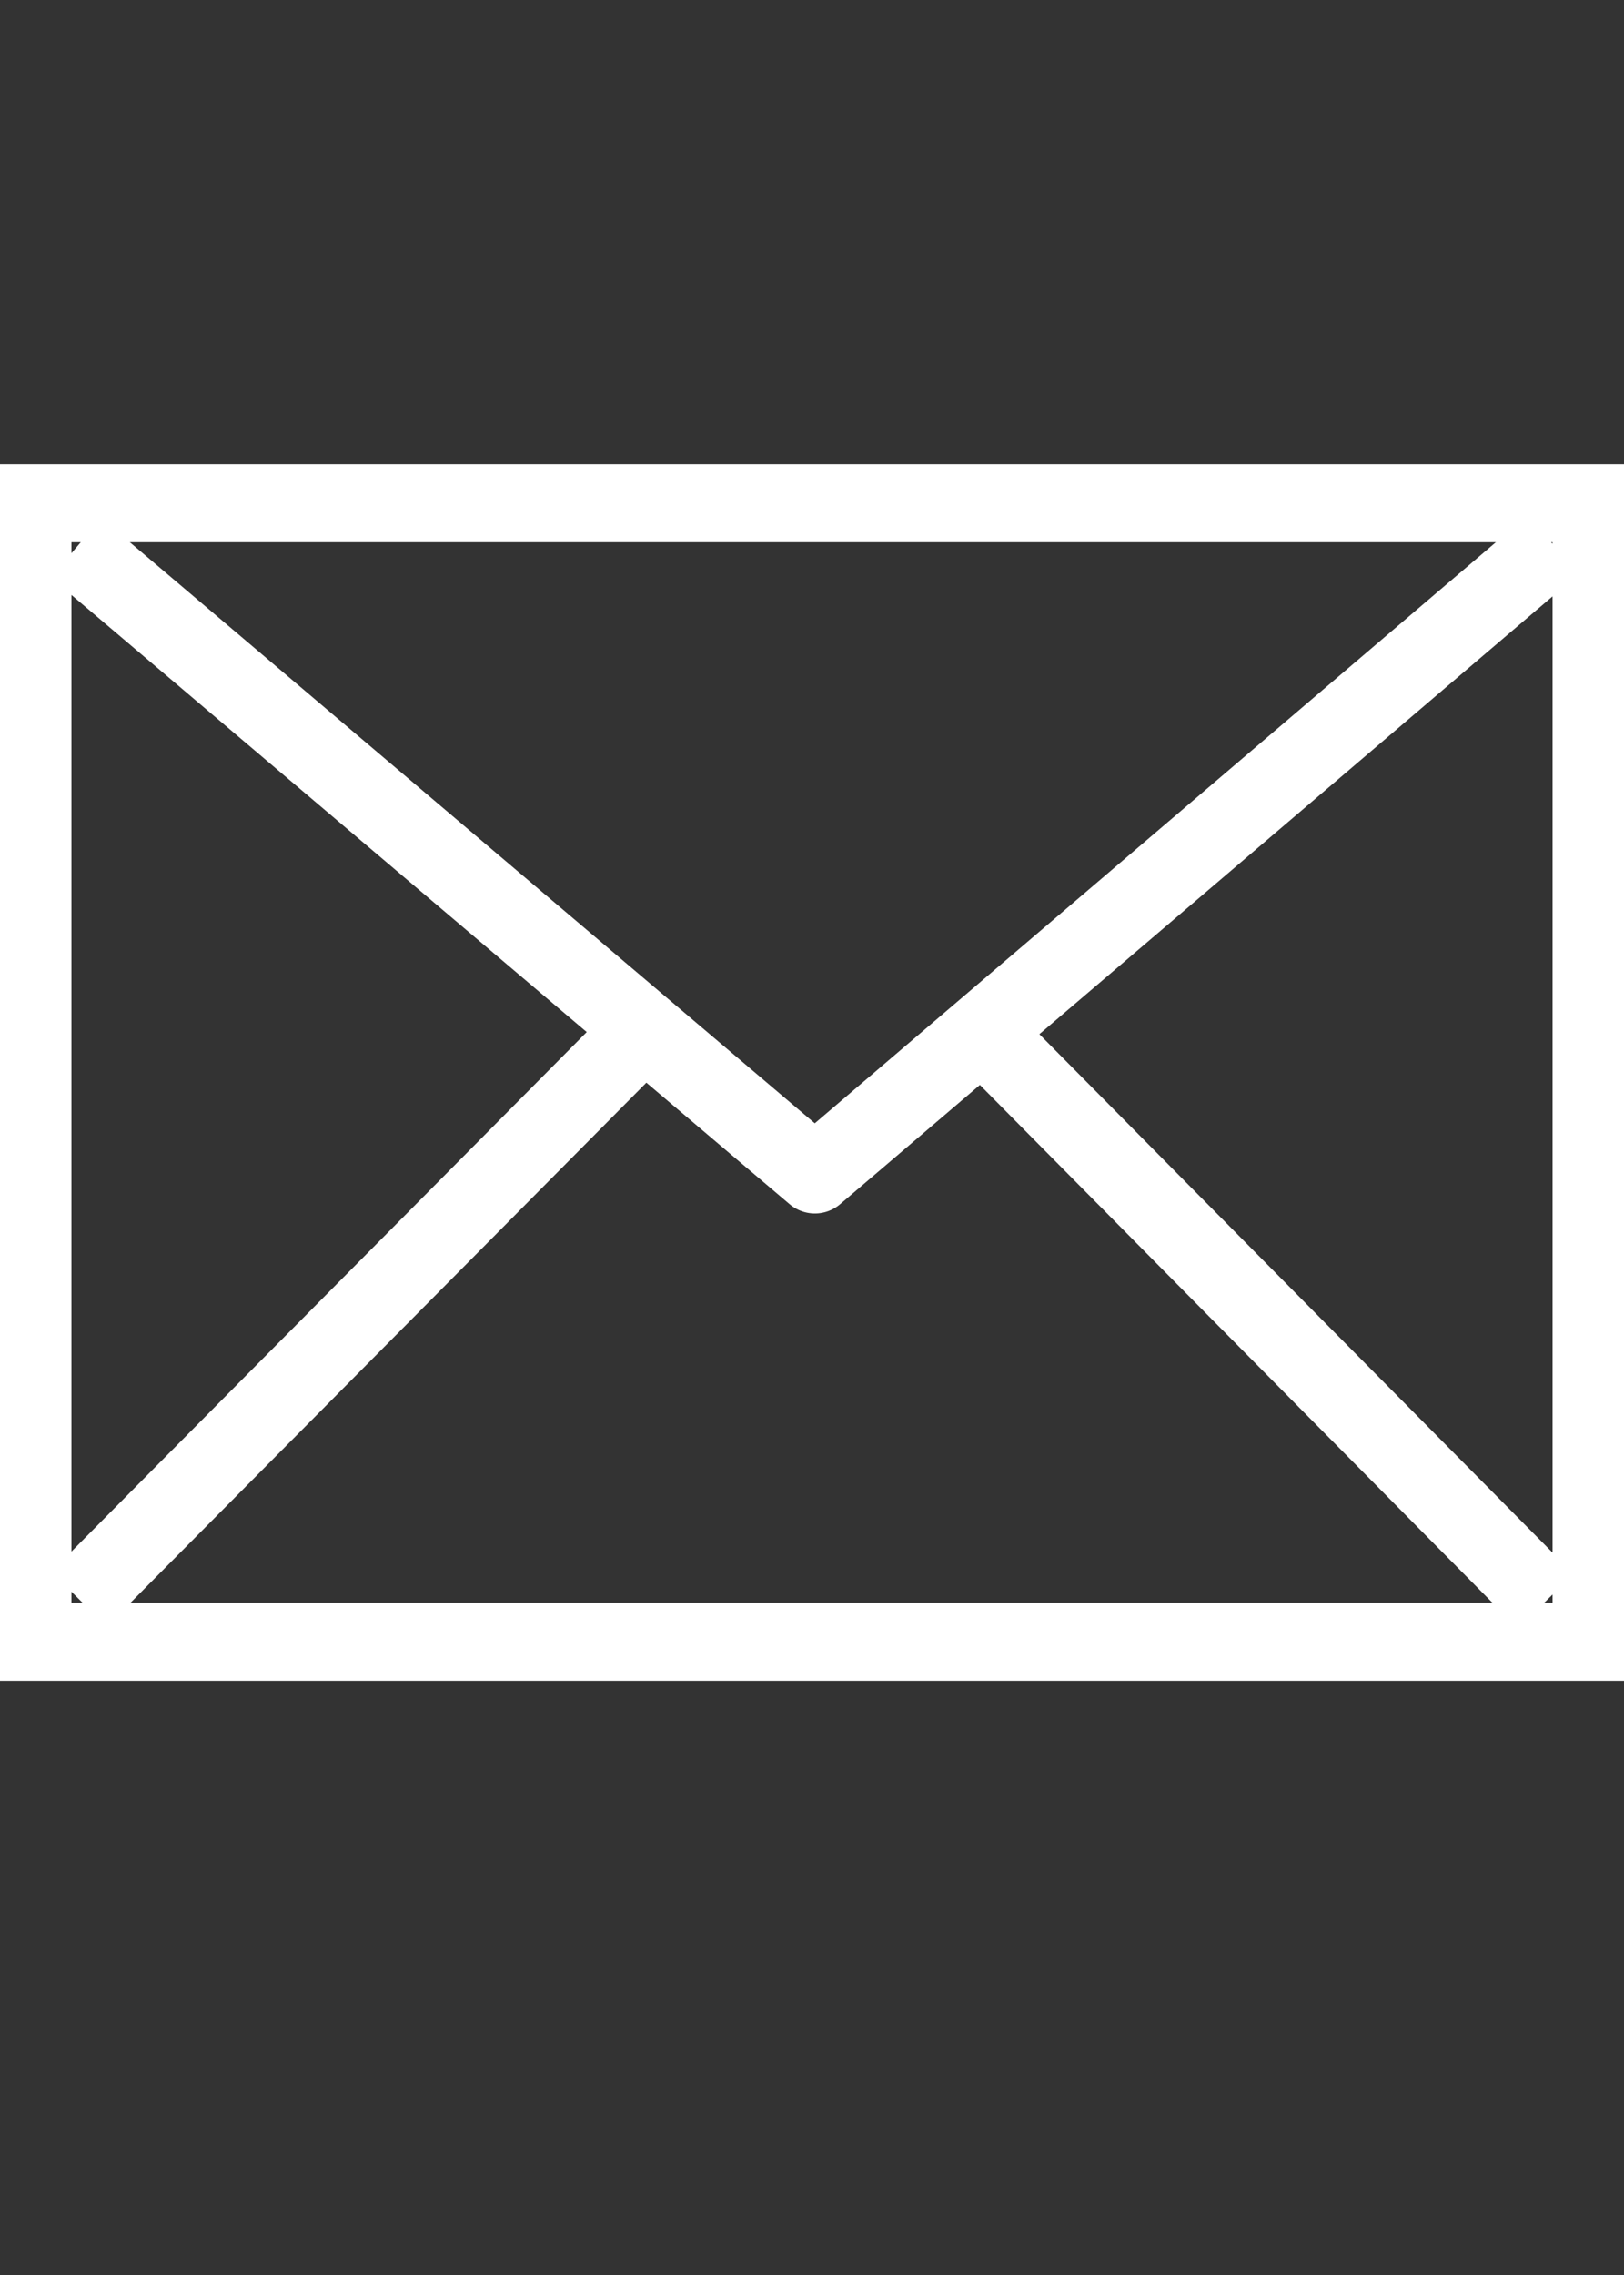
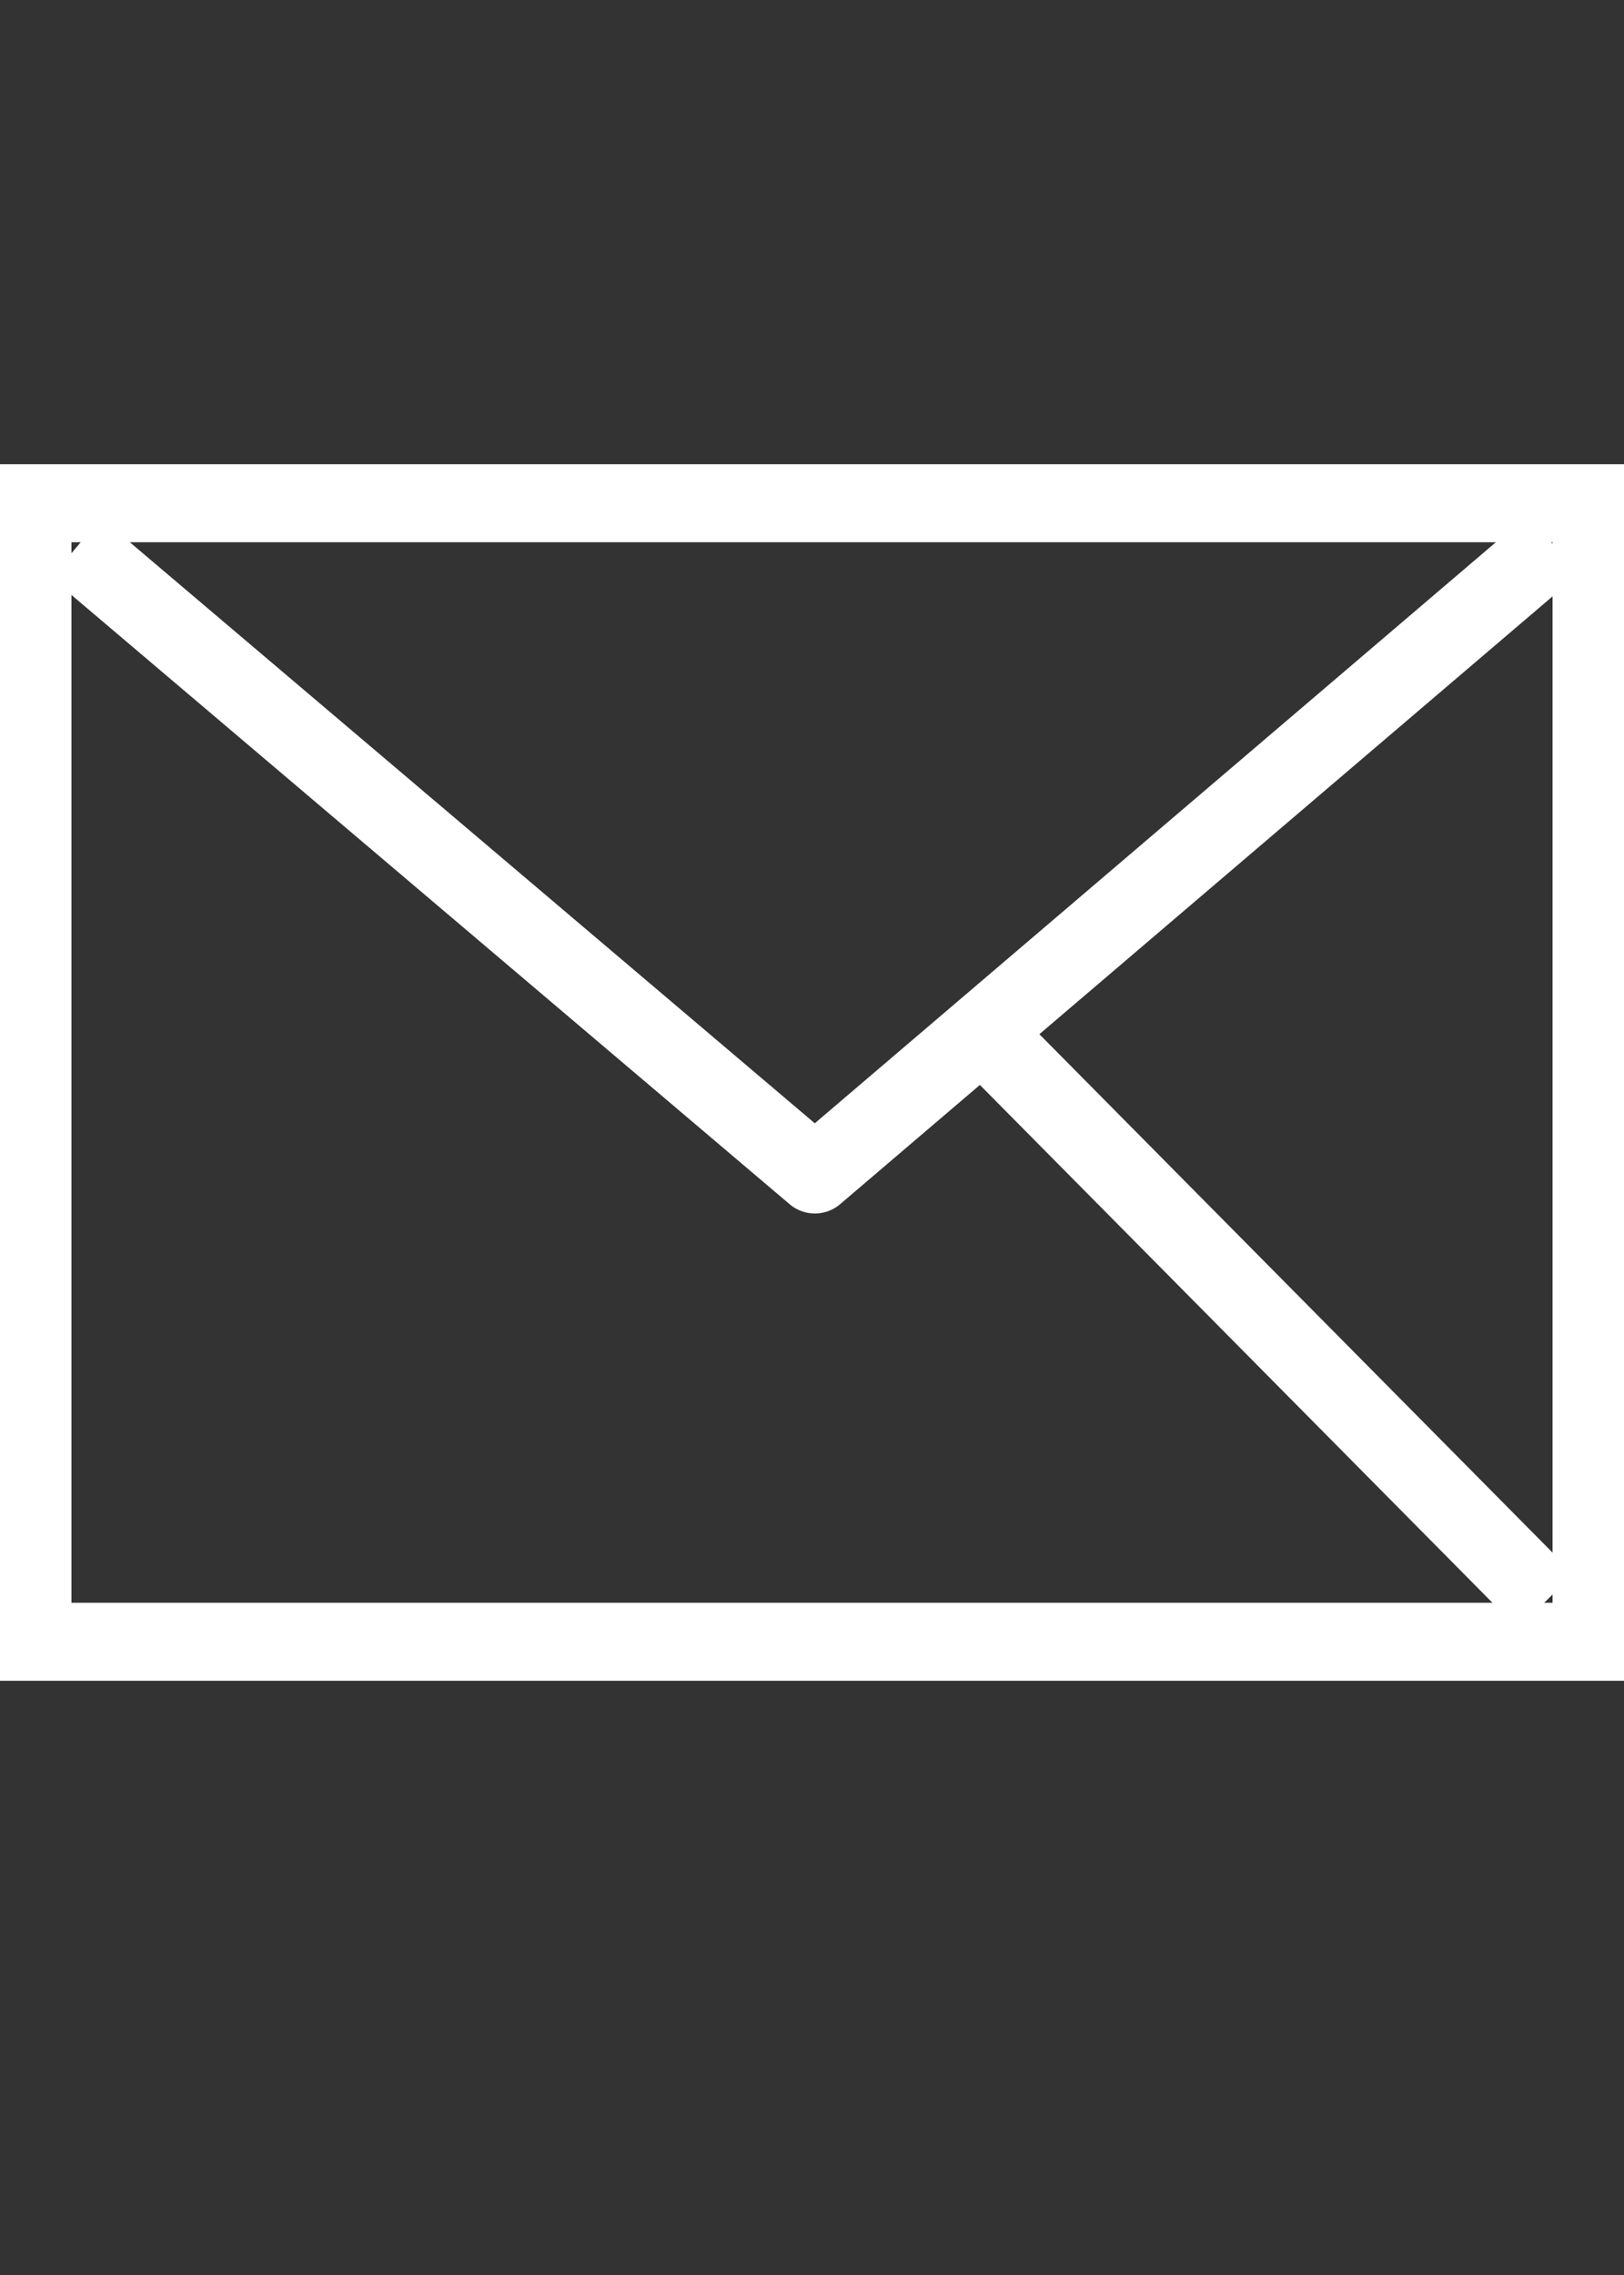
<svg xmlns="http://www.w3.org/2000/svg" version="1.1" id="Ebene_1" x="0px" y="0px" width="25px" height="35px" viewBox="-3 -5 25 35" enable-background="new -3 -5 25 35" xml:space="preserve">
  <rect x="-3" y="-5" width="25" height="35" fill="#333333" stroke="none" />
  <title>Slice 1</title>
  <desc>Created with Sketch.</desc>
  <g id="Eventmagazin">
    <g id="Group">
      <rect id="Rectangle-2" x="-2.5" y="2.742" fill="none" stroke="#FFFFFF" stroke-width="1.2" width="24" height="17.516" />
      <polyline id="Path-2" fill="none" stroke="#FFFFFF" stroke-width="1.2" stroke-linejoin="round" points="-1.829,3.427      9.544,13.069 20.91,3.378      " />
-       <path id="Path-3" fill="none" stroke="#FFFFFF" stroke-width="1.2" d="M-1.783,19.604l8.849-8.916" />
      <path id="Path-4" fill="none" stroke="#FFFFFF" stroke-width="1.2" d="M20.796,19.634l-8.861-8.946" />
    </g>
  </g>
</svg>